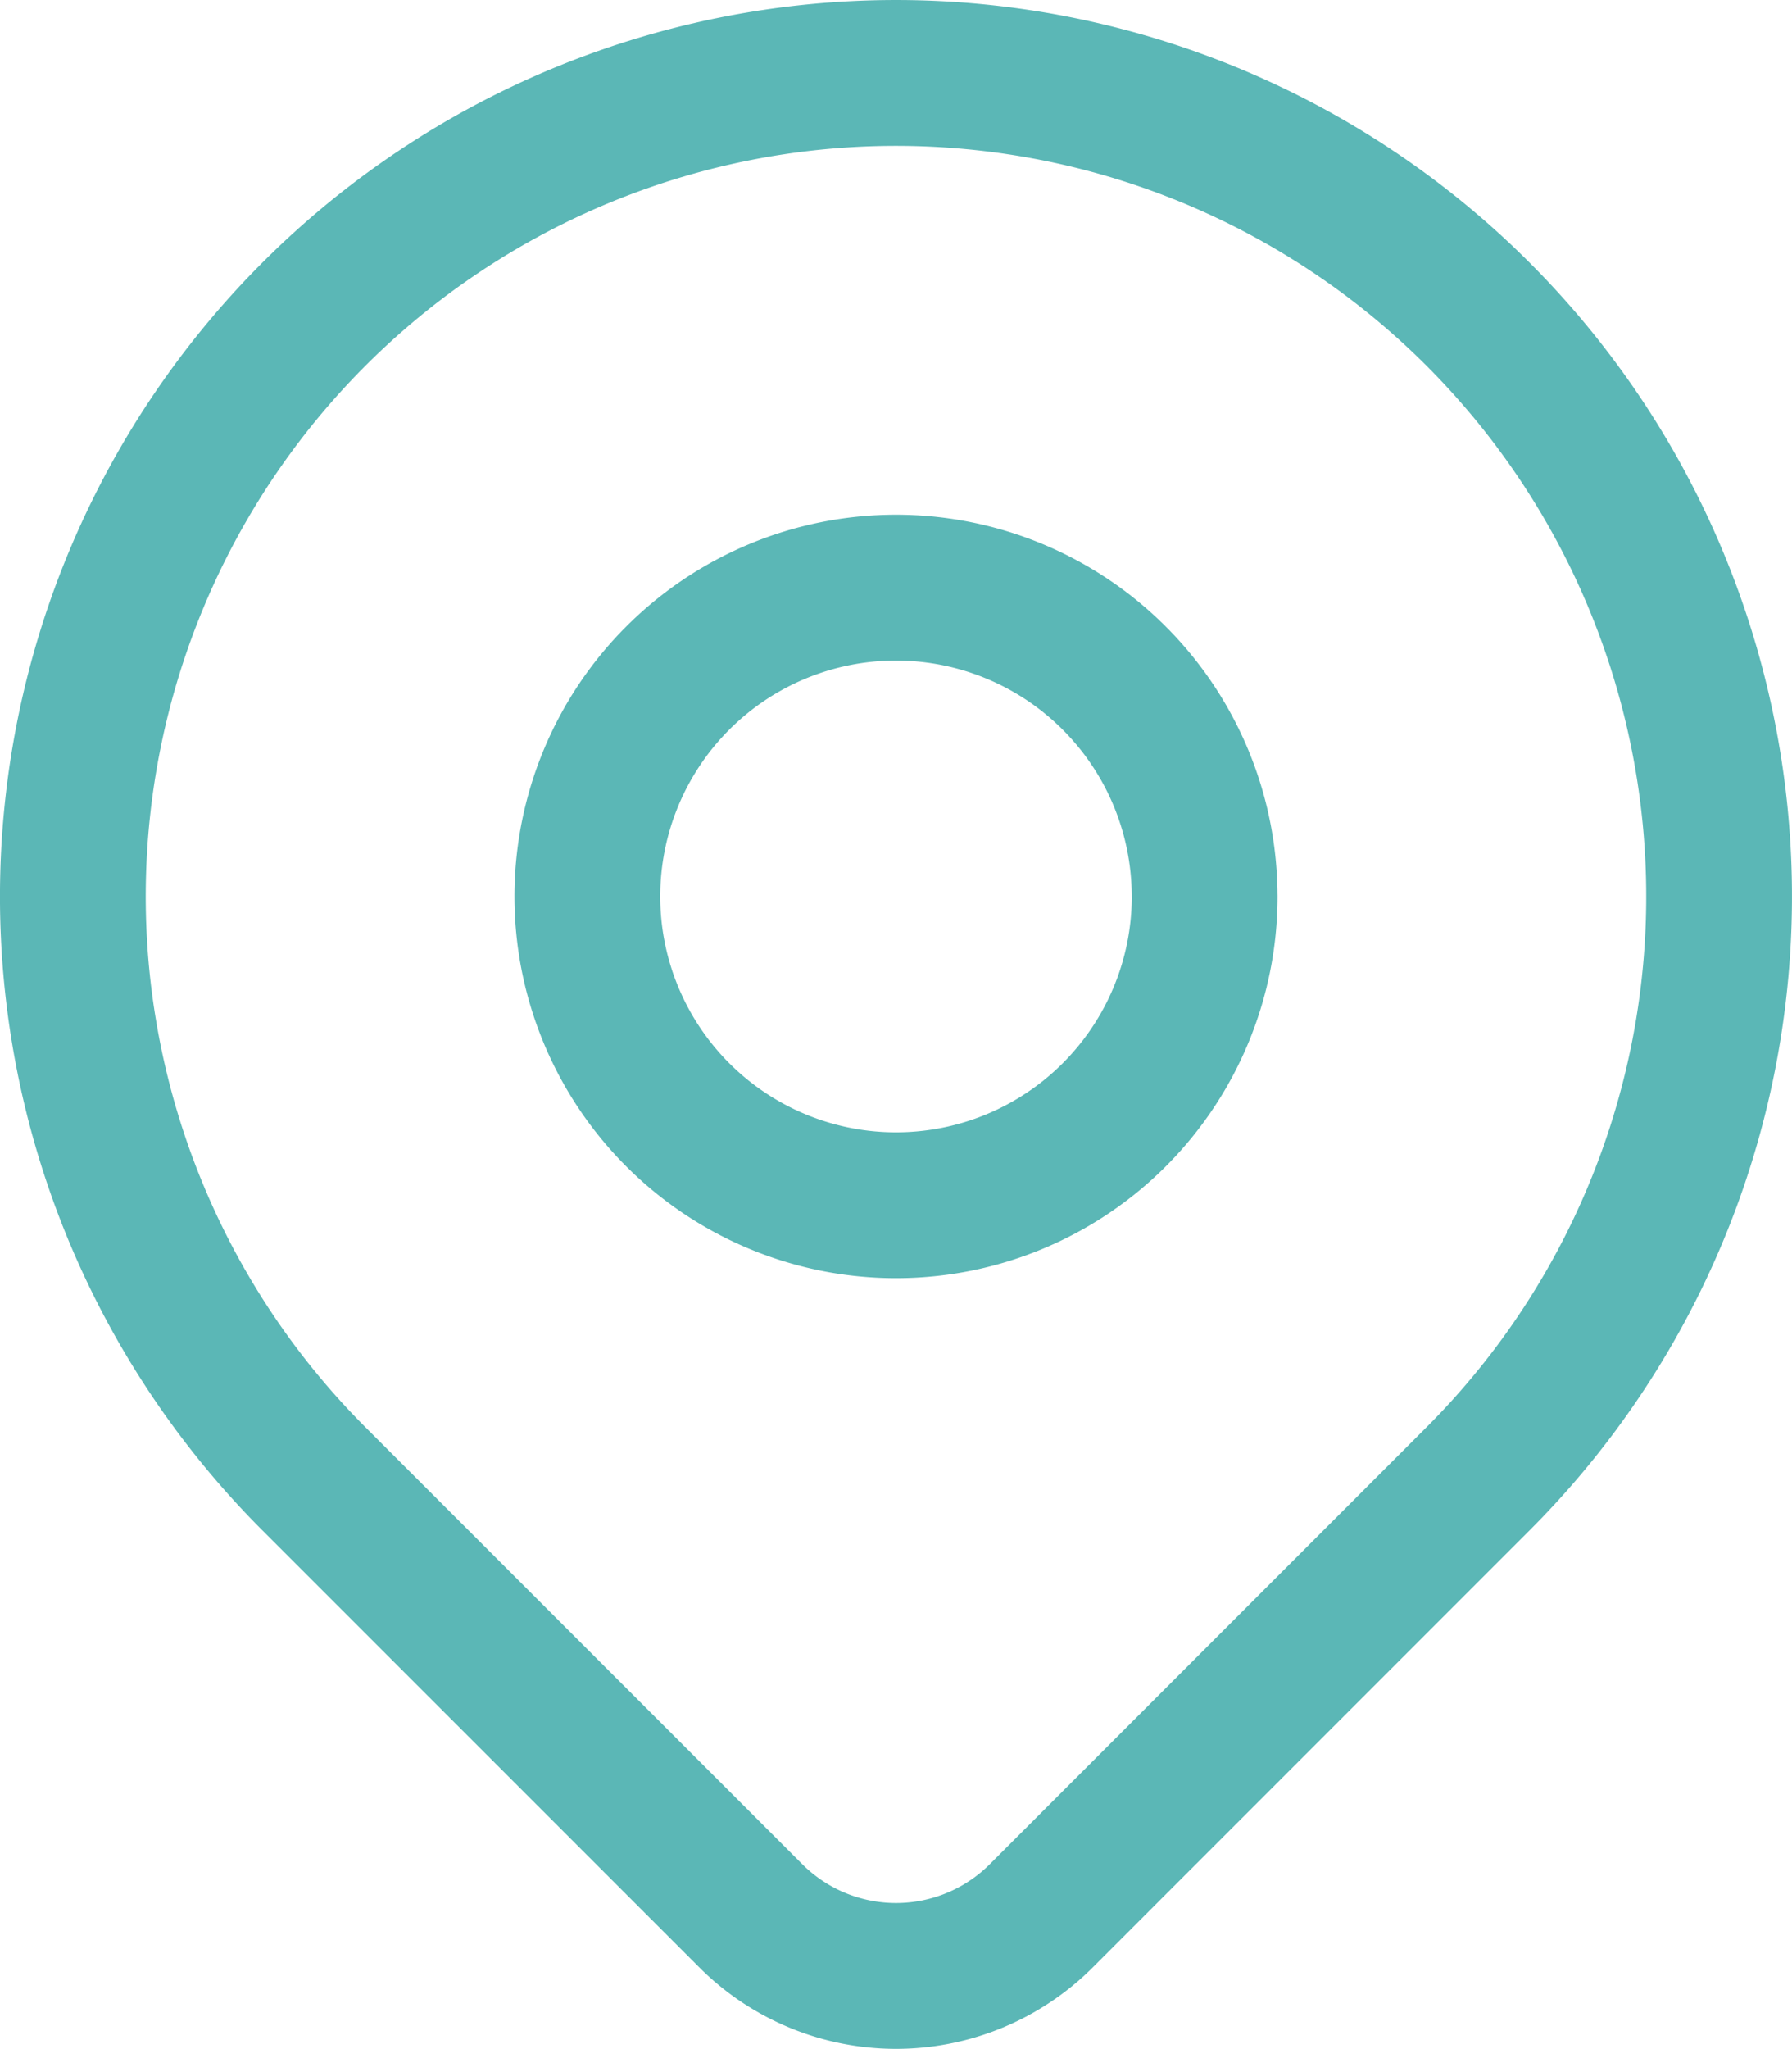
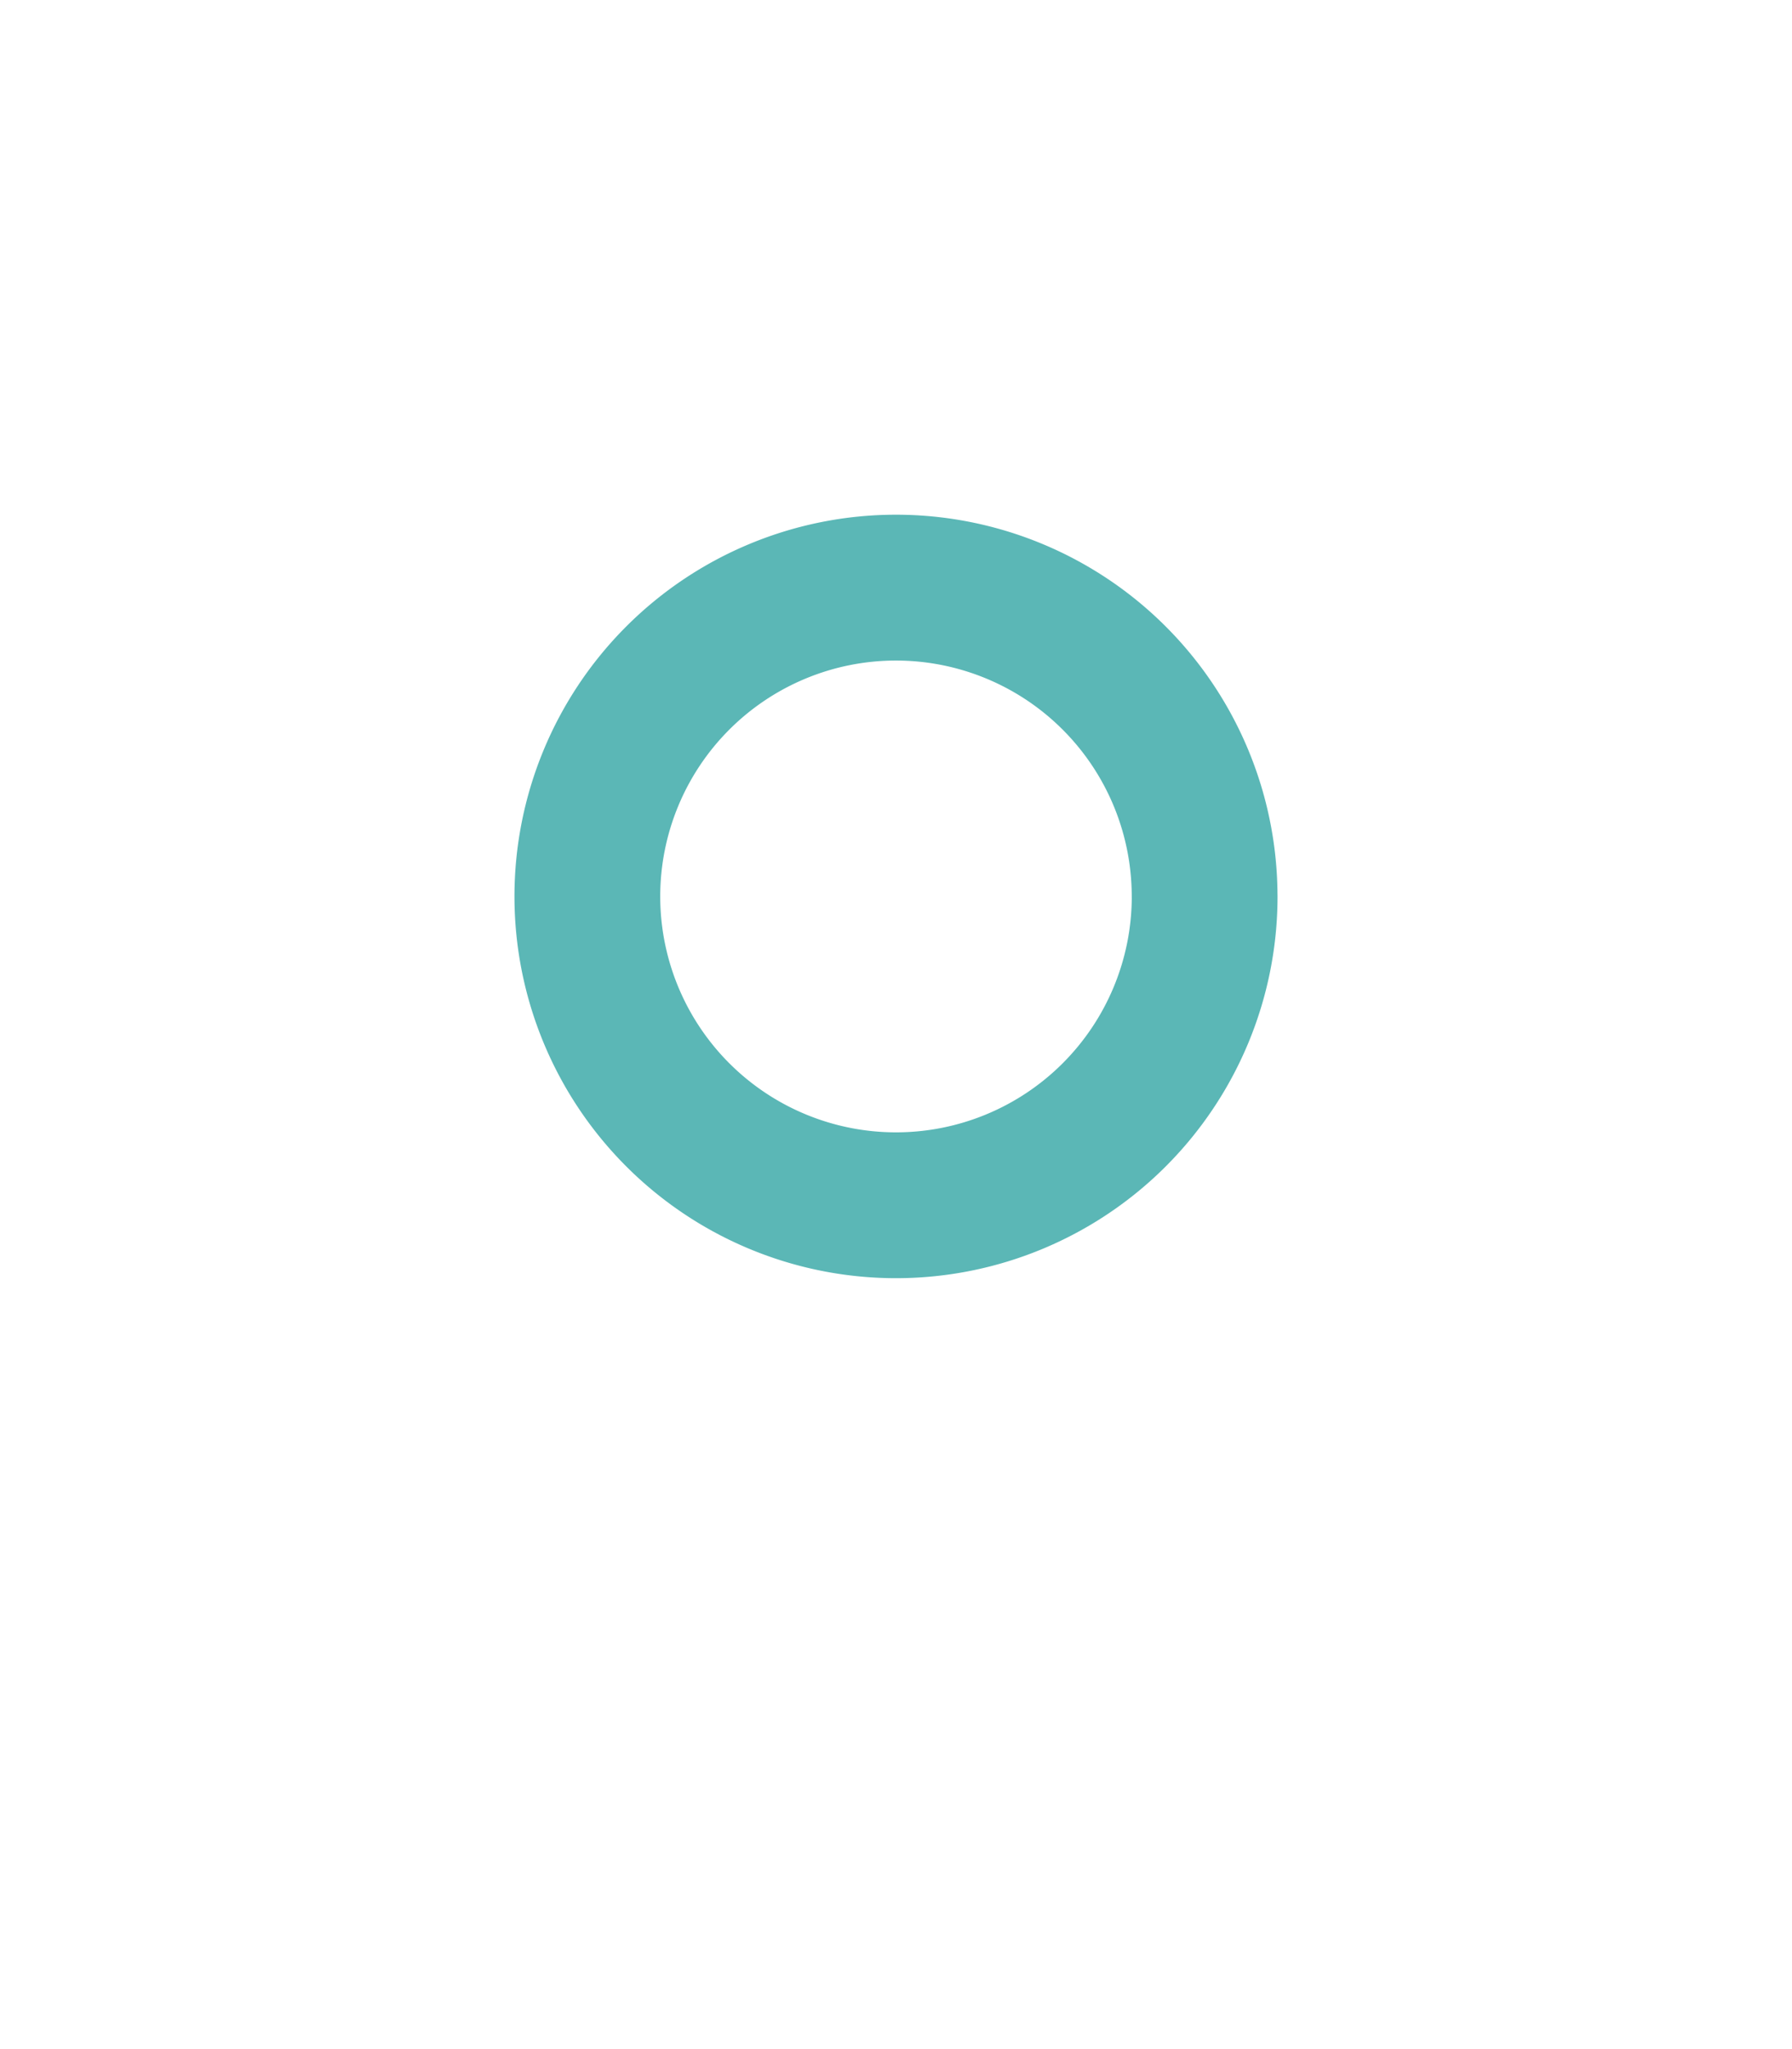
<svg xmlns="http://www.w3.org/2000/svg" width="49.176" height="56.194" viewBox="0 0 49.176 56.194">
  <g data-name="Group 90" fill="none" stroke="#5bb7b6" stroke-linecap="round" stroke-linejoin="round" stroke-width="4">
-     <path data-name="Path 386" d="M40.56 40.56L28.58 52.54a5.641 5.641 0 01-7.982 0L8.615 40.56a22.588 22.588 0 1131.945 0z" />
    <path data-name="Path 387" d="M33.058 24.587a8.47 8.47 0 11-8.471-8.47 8.47 8.47 0 018.47 8.47z" />
  </g>
</svg>